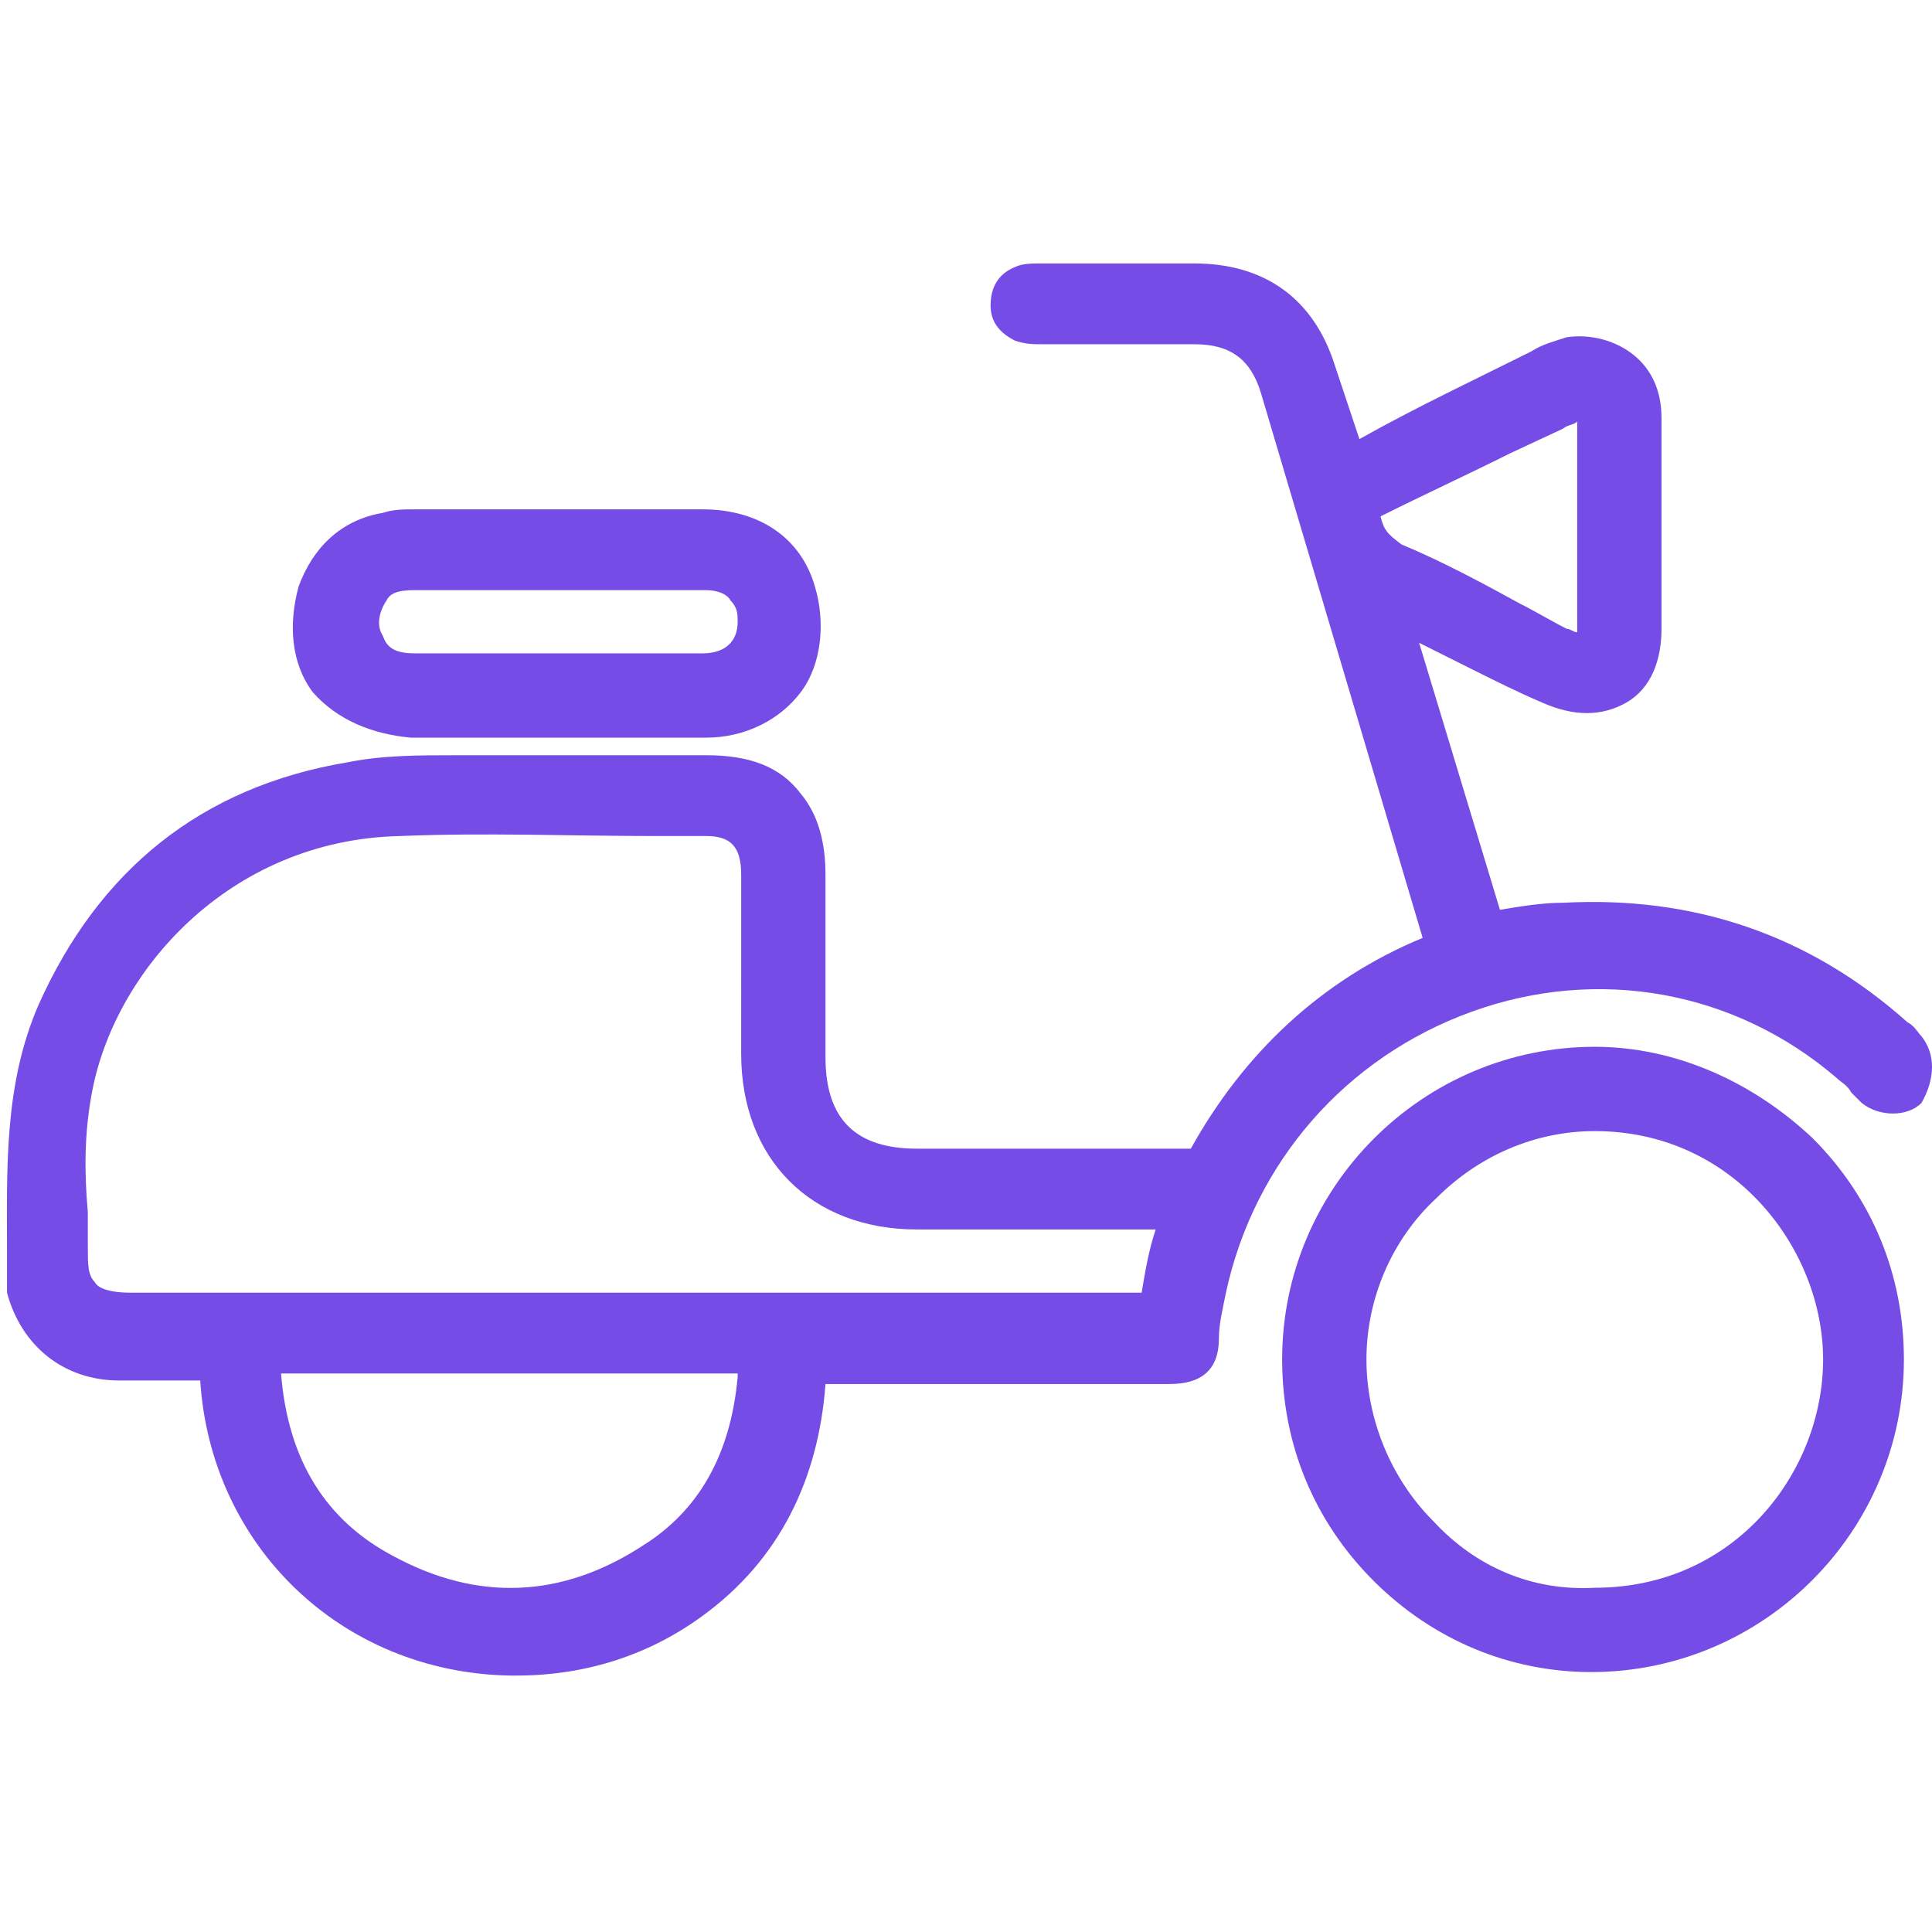
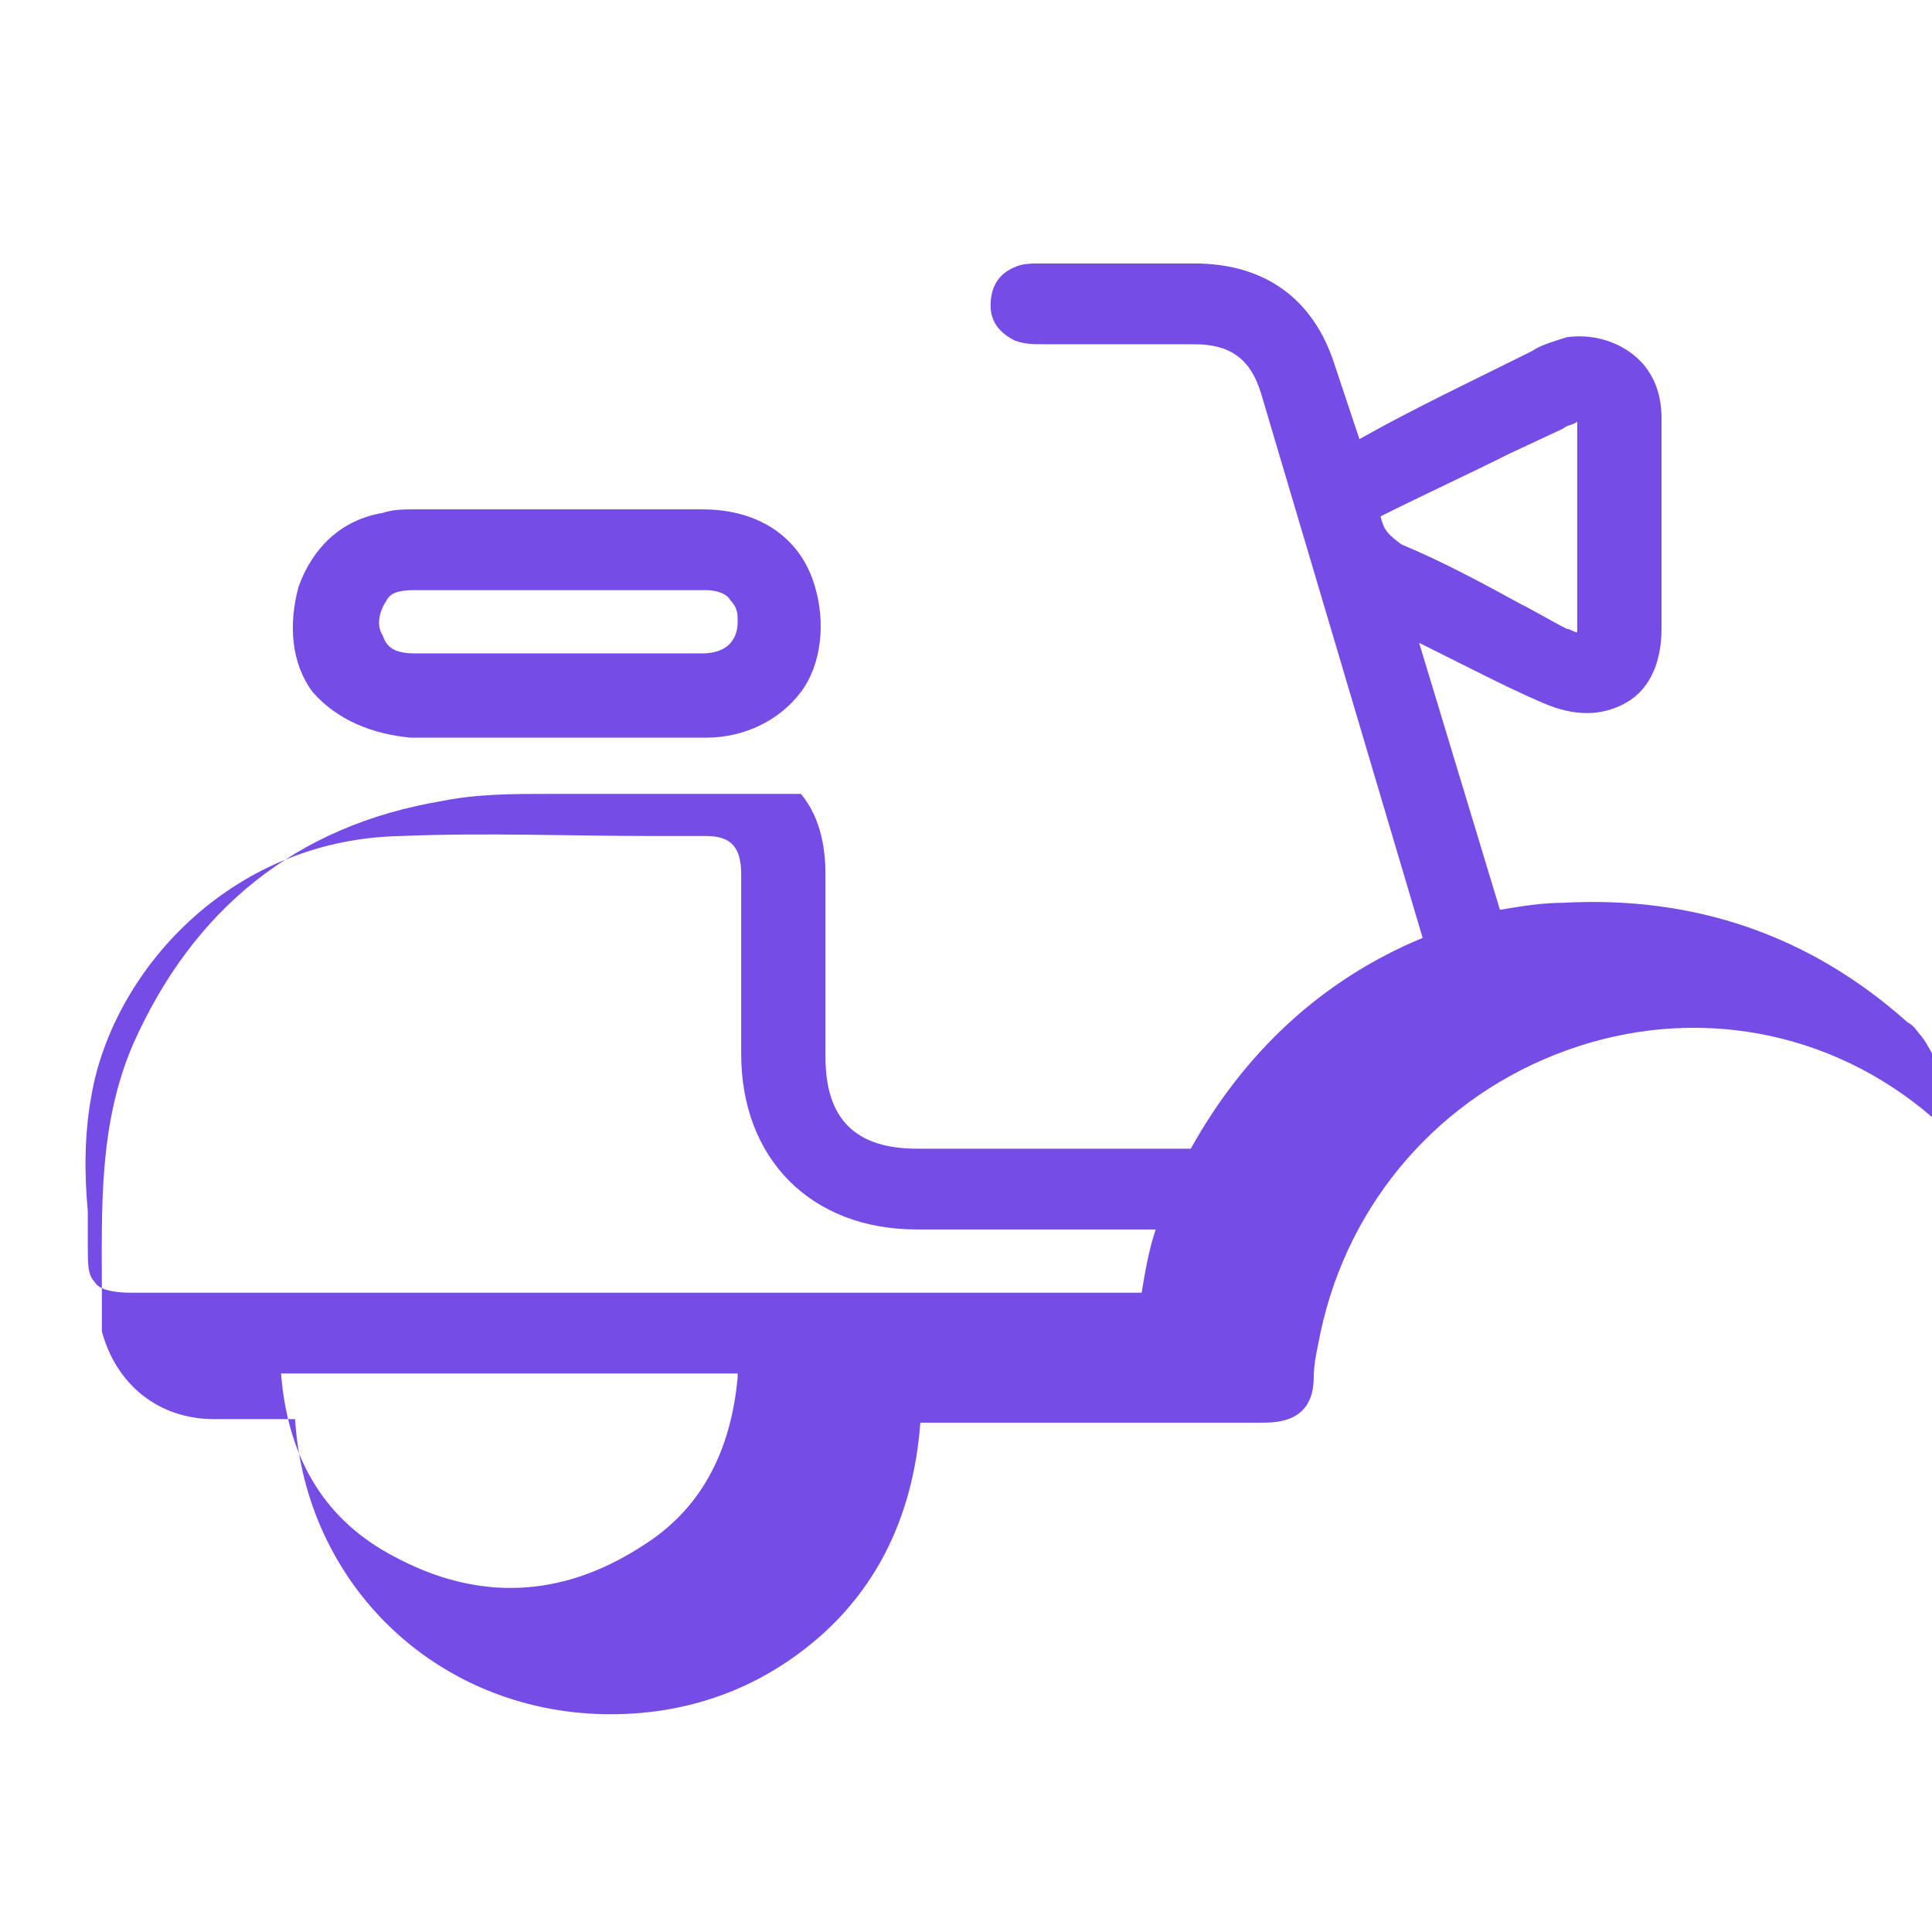
<svg xmlns="http://www.w3.org/2000/svg" version="1.1" id="Capa_1" x="0px" y="0px" width="55px" height="55px" viewBox="0 0 55 55" style="enable-background:new 0 0 55 55;" xml:space="preserve">
  <style type="text/css">
	.st0{fill:#754CE5;}
</style>
  <g>
-     <path class="st0" d="M54.7,29.5c-0.1-0.1-0.2-0.3-0.4-0.4c-2.8-2.5-6.1-3.6-9.8-3.4c-0.6,0-1.2,0.1-1.8,0.2l-2.3-7.6l1.6,0.8   c0.6,0.3,1.2,0.6,1.9,0.9c0.9,0.4,1.7,0.4,2.4,0s1-1.2,1-2.1c0-2,0-4,0-6c0-0.8-0.3-1.4-0.8-1.8c-0.5-0.4-1.2-0.6-1.9-0.5   c-0.3,0.1-0.7,0.2-1,0.4c-1.6,0.8-3.3,1.6-4.9,2.5L38,10.4c-0.6-1.9-2-2.9-4-2.9c-0.9,0-1.8,0-2.7,0h-1.7c-0.2,0-0.5,0-0.7,0.1   c-0.5,0.2-0.7,0.6-0.7,1.1s0.3,0.8,0.7,1c0.3,0.1,0.5,0.1,0.8,0.1c1.4,0,2.9,0,4.3,0c1,0,1.6,0.4,1.9,1.4l4.6,15.5   c-2.9,1.2-5.1,3.3-6.6,6h-0.1h-7.7c-1.7,0-2.6-0.8-2.6-2.6c0-1.7,0-3.5,0-5.2c0-0.9-0.2-1.7-0.7-2.3c-0.6-0.8-1.5-1.1-2.7-1.1l0,0   h-1.4c-1.9,0-3.8,0-5.7,0c-1.1,0-2.1,0-3.1,0.2c-4.2,0.7-7.1,3.1-8.8,6.9c-1,2.3-0.9,4.7-0.9,7.1v0.9c0,0.1,0,0.2,0,0.2   c0.4,1.5,1.6,2.5,3.2,2.5c0.6,0,1.2,0,1.9,0h0.4c0.3,4.7,4,8.3,8.8,8.4c0.1,0,0.1,0,0.2,0c2,0,3.8-0.6,5.3-1.7   c2.2-1.6,3.3-3.9,3.5-6.6h6c1.3,0,2.5,0,3.8,0c0.9,0,1.4-0.4,1.4-1.3c0-0.4,0.1-0.8,0.2-1.3c0.8-3.7,3.4-6.7,7-8s7.5-0.6,10.4,1.9   c0.1,0.1,0.3,0.2,0.4,0.4c0.1,0.1,0.2,0.2,0.3,0.3c0.5,0.4,1.3,0.4,1.7,0C55.1,30.7,55.1,30,54.7,29.5z M39.3,14.7L39.3,14.7   c1.2-0.6,2.5-1.2,3.7-1.8l1.5-0.7c0.1-0.1,0.3-0.1,0.4-0.2c0,0.1,0,0.3,0,0.5v3.4V18l0,0l0,0c-0.1,0-0.2-0.1-0.3-0.1   c-0.4-0.2-0.9-0.5-1.3-0.7c-1.1-0.6-2.2-1.2-3.4-1.7C39.5,15.2,39.4,15.1,39.3,14.7z M21,39.2c-0.2,2.2-1.1,3.8-2.7,4.8   c-2.3,1.5-4.7,1.6-7.1,0.3c-1.9-1-3-2.7-3.2-5.2h13V39.2z M2.6,31.2c0.6-3.5,3.9-7.3,8.8-7.4c2.4-0.1,4.9,0,7.2,0h1.5   c0.7,0,1,0.3,1,1.1c0,1,0,1.9,0,2.9V30c0,3,2,5,5,5h6.8c-0.2,0.6-0.3,1.2-0.4,1.8h-0.1c-9.6,0-19.1,0-28.7,0c-0.5,0-0.9-0.1-1-0.3   c-0.2-0.2-0.2-0.5-0.2-1c0-0.3,0-0.7,0-1C2.4,33.4,2.4,32.3,2.6,31.2z" />
-     <path class="st0" d="M45.4,29.8L45.4,29.8c-4.9,0-8.9,4-8.9,8.9c0,2.4,0.9,4.6,2.6,6.3c1.7,1.7,3.9,2.6,6.2,2.6l0,0   c4.9,0,8.9-4,8.9-8.9c0-2.4-0.9-4.6-2.6-6.3C49.9,30.8,47.7,29.8,45.4,29.8z M40.8,43.3c-1.2-1.2-1.9-2.9-1.9-4.6   c0-1.7,0.7-3.4,2-4.6c1.2-1.2,2.8-1.9,4.5-1.9l0,0c4,0,6.5,3.4,6.5,6.5c0,3.2-2.5,6.5-6.5,6.5C43.6,45.3,42,44.6,40.8,43.3z" />
+     <path class="st0" d="M54.7,29.5c-0.1-0.1-0.2-0.3-0.4-0.4c-2.8-2.5-6.1-3.6-9.8-3.4c-0.6,0-1.2,0.1-1.8,0.2l-2.3-7.6l1.6,0.8   c0.6,0.3,1.2,0.6,1.9,0.9c0.9,0.4,1.7,0.4,2.4,0s1-1.2,1-2.1c0-2,0-4,0-6c0-0.8-0.3-1.4-0.8-1.8c-0.5-0.4-1.2-0.6-1.9-0.5   c-0.3,0.1-0.7,0.2-1,0.4c-1.6,0.8-3.3,1.6-4.9,2.5L38,10.4c-0.6-1.9-2-2.9-4-2.9c-0.9,0-1.8,0-2.7,0h-1.7c-0.2,0-0.5,0-0.7,0.1   c-0.5,0.2-0.7,0.6-0.7,1.1s0.3,0.8,0.7,1c0.3,0.1,0.5,0.1,0.8,0.1c1.4,0,2.9,0,4.3,0c1,0,1.6,0.4,1.9,1.4l4.6,15.5   c-2.9,1.2-5.1,3.3-6.6,6h-0.1h-7.7c-1.7,0-2.6-0.8-2.6-2.6c0-1.7,0-3.5,0-5.2c0-0.9-0.2-1.7-0.7-2.3l0,0   h-1.4c-1.9,0-3.8,0-5.7,0c-1.1,0-2.1,0-3.1,0.2c-4.2,0.7-7.1,3.1-8.8,6.9c-1,2.3-0.9,4.7-0.9,7.1v0.9c0,0.1,0,0.2,0,0.2   c0.4,1.5,1.6,2.5,3.2,2.5c0.6,0,1.2,0,1.9,0h0.4c0.3,4.7,4,8.3,8.8,8.4c0.1,0,0.1,0,0.2,0c2,0,3.8-0.6,5.3-1.7   c2.2-1.6,3.3-3.9,3.5-6.6h6c1.3,0,2.5,0,3.8,0c0.9,0,1.4-0.4,1.4-1.3c0-0.4,0.1-0.8,0.2-1.3c0.8-3.7,3.4-6.7,7-8s7.5-0.6,10.4,1.9   c0.1,0.1,0.3,0.2,0.4,0.4c0.1,0.1,0.2,0.2,0.3,0.3c0.5,0.4,1.3,0.4,1.7,0C55.1,30.7,55.1,30,54.7,29.5z M39.3,14.7L39.3,14.7   c1.2-0.6,2.5-1.2,3.7-1.8l1.5-0.7c0.1-0.1,0.3-0.1,0.4-0.2c0,0.1,0,0.3,0,0.5v3.4V18l0,0l0,0c-0.1,0-0.2-0.1-0.3-0.1   c-0.4-0.2-0.9-0.5-1.3-0.7c-1.1-0.6-2.2-1.2-3.4-1.7C39.5,15.2,39.4,15.1,39.3,14.7z M21,39.2c-0.2,2.2-1.1,3.8-2.7,4.8   c-2.3,1.5-4.7,1.6-7.1,0.3c-1.9-1-3-2.7-3.2-5.2h13V39.2z M2.6,31.2c0.6-3.5,3.9-7.3,8.8-7.4c2.4-0.1,4.9,0,7.2,0h1.5   c0.7,0,1,0.3,1,1.1c0,1,0,1.9,0,2.9V30c0,3,2,5,5,5h6.8c-0.2,0.6-0.3,1.2-0.4,1.8h-0.1c-9.6,0-19.1,0-28.7,0c-0.5,0-0.9-0.1-1-0.3   c-0.2-0.2-0.2-0.5-0.2-1c0-0.3,0-0.7,0-1C2.4,33.4,2.4,32.3,2.6,31.2z" />
    <path class="st0" d="M11.7,21c1,0,2,0,2.9,0h1.3h1.3c0.4,0,0.8,0,1.3,0s1.1,0,1.6,0c1.1,0,2.1-0.5,2.7-1.3s0.7-2,0.4-3   c-0.4-1.4-1.6-2.2-3.2-2.2c-2.7,0-5.5,0-8.2,0c-0.3,0-0.6,0-0.9,0.1c-1.2,0.2-2,1-2.4,2.1c-0.3,1.1-0.2,2.2,0.4,3   C9.6,20.5,10.6,20.9,11.7,21z M11,17.1c0.1-0.2,0.3-0.3,0.8-0.3c2.8,0,5.5,0,8.3,0c0.3,0,0.6,0.1,0.7,0.3c0.2,0.2,0.2,0.4,0.2,0.6   c0,0.6-0.4,0.9-1,0.9c-1,0-1.9,0-2.9,0h-1.2h-1.2c-1,0-2,0-2.9,0c-0.6,0-0.8-0.2-0.9-0.5C10.7,17.8,10.8,17.4,11,17.1z" />
  </g>
</svg>